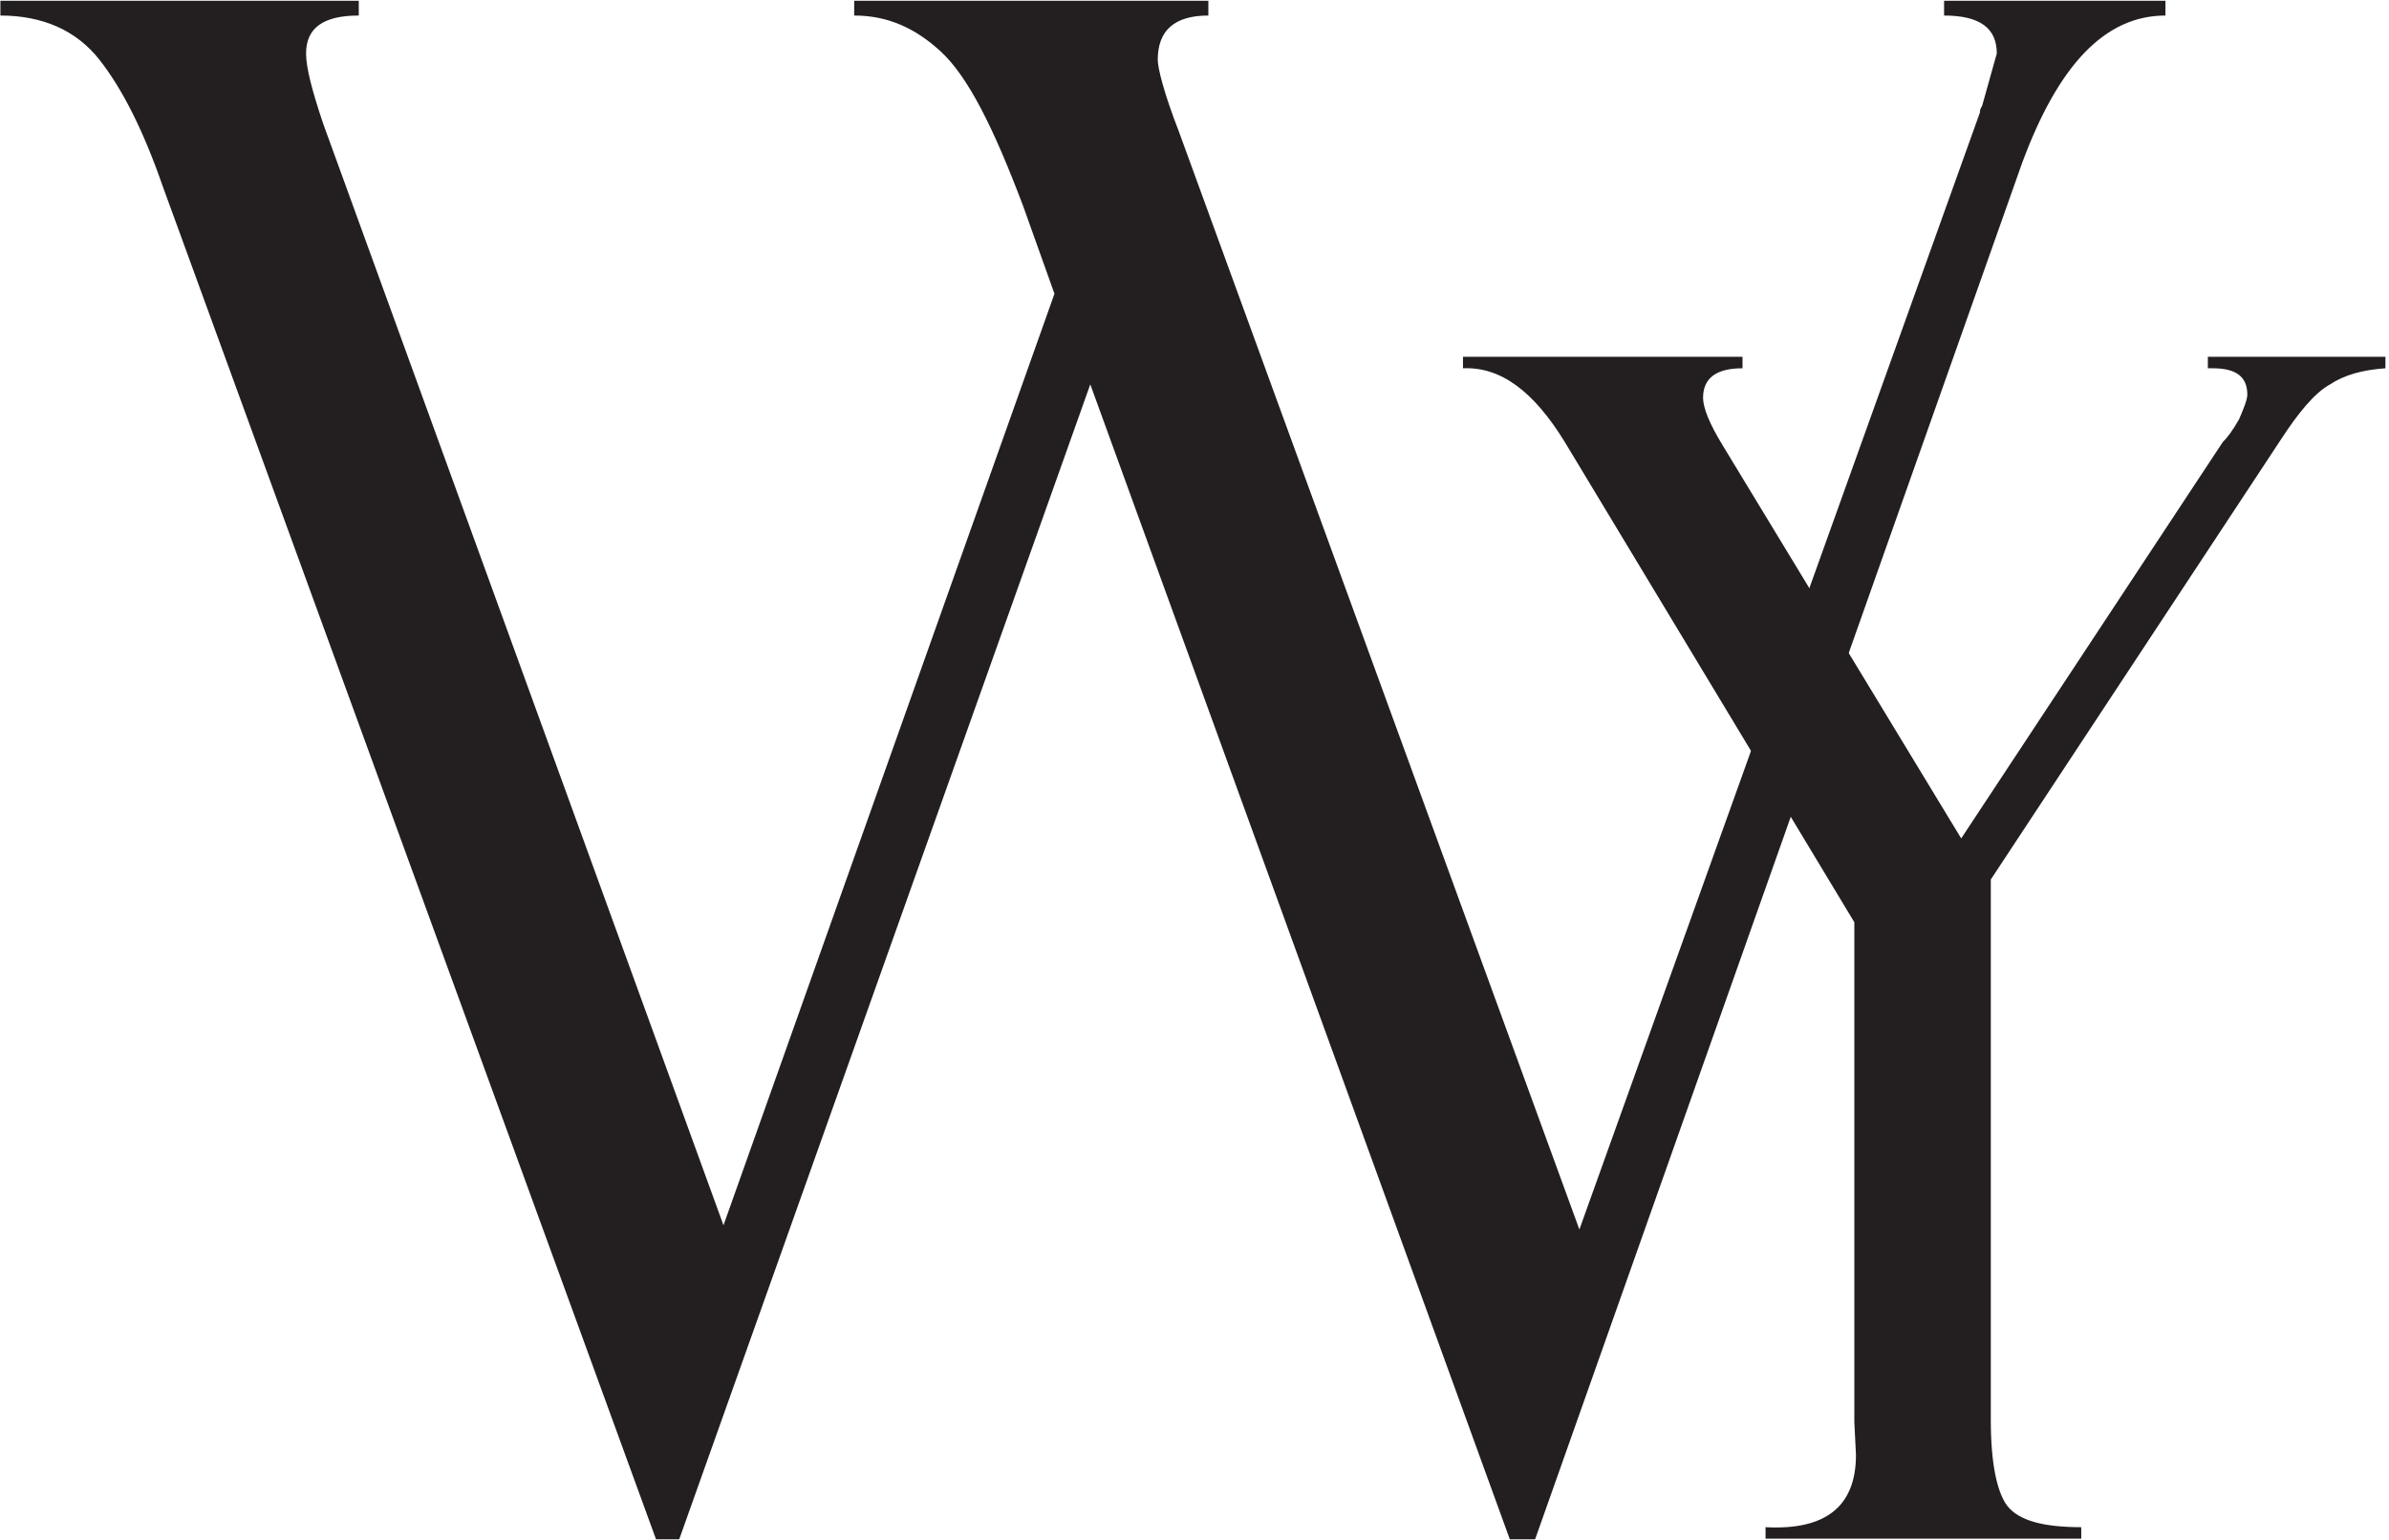
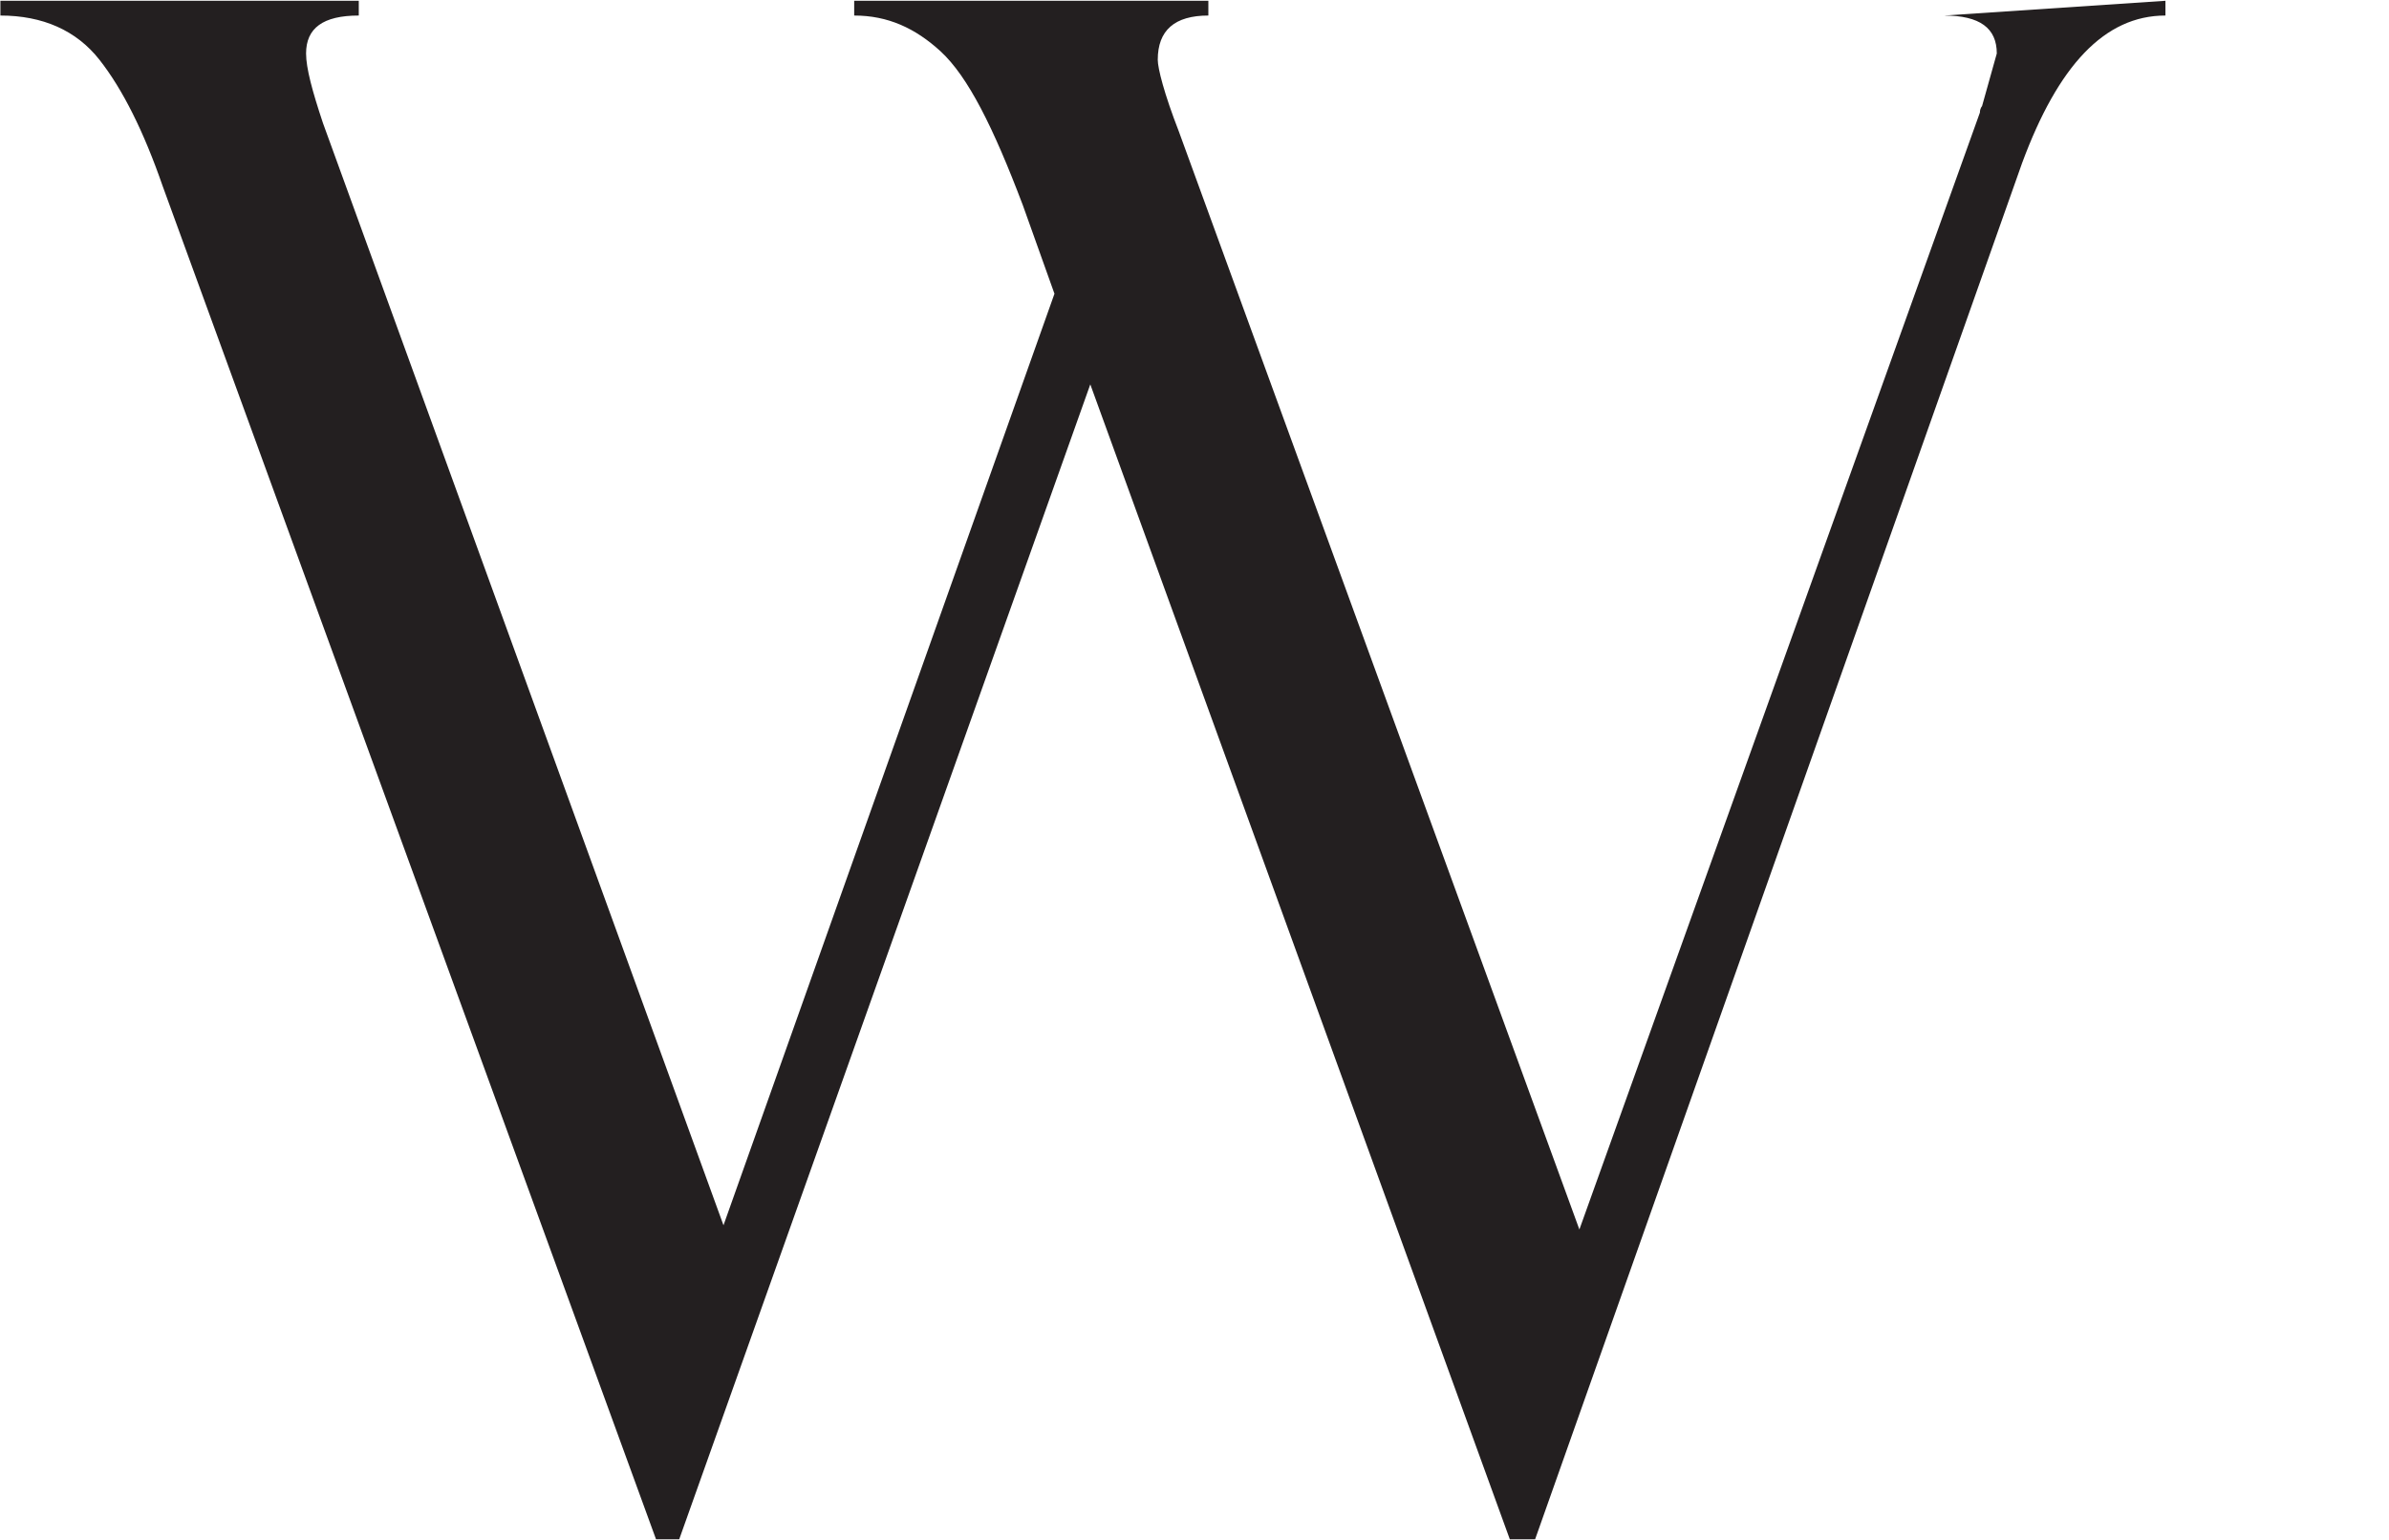
<svg xmlns="http://www.w3.org/2000/svg" width="100%" height="100%" viewBox="0 0 667 430" version="1.1" xml:space="preserve" style="fill-rule:evenodd;clip-rule:evenodd;stroke-linejoin:round;stroke-miterlimit:2;">
  <g transform="matrix(1,0,0,1,-257.385,-141.732)">
    <g transform="matrix(7.063,0,0,7.063,-3249.74,-2883.7)">
      <g transform="matrix(83.333,0,0,83.333,496.398,488.297)">
-         <path d="M0.73,0.011L0.718,0.011L0.519,-0.537L0.324,0.011L0.313,0.011L0.079,-0.631C0.07,-0.657 0.06,-0.677 0.049,-0.691C0.038,-0.705 0.022,-0.712 0.002,-0.712L0.002,-0.719L0.172,-0.719L0.172,-0.712C0.155,-0.712 0.147,-0.706 0.147,-0.694C0.147,-0.687 0.15,-0.676 0.155,-0.661L0.345,-0.138L0.502,-0.58L0.487,-0.622C0.473,-0.659 0.461,-0.683 0.448,-0.695C0.436,-0.706 0.423,-0.712 0.407,-0.712L0.407,-0.719L0.575,-0.719L0.575,-0.712C0.559,-0.712 0.551,-0.705 0.551,-0.691C0.551,-0.687 0.554,-0.675 0.561,-0.657L0.751,-0.136L0.941,-0.666C0.941,-0.668 0.942,-0.669 0.942,-0.669L0.949,-0.694C0.949,-0.706 0.941,-0.712 0.924,-0.712L0.924,-0.719L1.029,-0.719L1.029,-0.712C1,-0.712 0.978,-0.688 0.961,-0.642L0.73,0.011Z" style="fill:rgb(35,31,32);fill-rule:nonzero;" />
+         <path d="M0.73,0.011L0.718,0.011L0.519,-0.537L0.324,0.011L0.313,0.011L0.079,-0.631C0.07,-0.657 0.06,-0.677 0.049,-0.691C0.038,-0.705 0.022,-0.712 0.002,-0.712L0.002,-0.719L0.172,-0.719L0.172,-0.712C0.155,-0.712 0.147,-0.706 0.147,-0.694C0.147,-0.687 0.15,-0.676 0.155,-0.661L0.345,-0.138L0.502,-0.58L0.487,-0.622C0.473,-0.659 0.461,-0.683 0.448,-0.695C0.436,-0.706 0.423,-0.712 0.407,-0.712L0.407,-0.719L0.575,-0.719L0.575,-0.712C0.559,-0.712 0.551,-0.705 0.551,-0.691C0.551,-0.687 0.554,-0.675 0.561,-0.657L0.751,-0.136L0.941,-0.666C0.941,-0.668 0.942,-0.669 0.942,-0.669L0.949,-0.694C0.949,-0.706 0.941,-0.712 0.924,-0.712L1.029,-0.719L1.029,-0.712C1,-0.712 0.978,-0.688 0.961,-0.642L0.73,0.011Z" style="fill:rgb(35,31,32);fill-rule:nonzero;" />
      </g>
    </g>
    <g transform="matrix(5.509,0,0,5.509,-2130.17,-2366)">
      <g transform="matrix(83.333,0,0,83.333,507.036,533.209)">
-         <path d="M0.459,-0.719L0.567,-0.719L0.567,-0.712C0.553,-0.711 0.542,-0.708 0.533,-0.702C0.524,-0.697 0.514,-0.685 0.503,-0.668L0.327,-0.401L0.327,-0.072C0.327,-0.045 0.331,-0.028 0.337,-0.02C0.344,-0.011 0.359,-0.007 0.382,-0.007L0.382,-0L0.19,-0L0.19,-0.007C0.227,-0.005 0.245,-0.02 0.245,-0.051L0.244,-0.071L0.244,-0.375L0.068,-0.667C0.049,-0.698 0.029,-0.713 0.006,-0.712L0.006,-0.719L0.176,-0.719L0.176,-0.712C0.16,-0.712 0.152,-0.706 0.152,-0.694C0.152,-0.688 0.156,-0.678 0.164,-0.665L0.309,-0.426L0.468,-0.667C0.471,-0.67 0.474,-0.674 0.478,-0.681C0.481,-0.688 0.483,-0.693 0.483,-0.696C0.483,-0.707 0.476,-0.712 0.462,-0.712L0.459,-0.712L0.459,-0.719Z" style="fill:rgb(35,31,32);fill-rule:nonzero;" />
-       </g>
+         </g>
    </g>
  </g>
</svg>